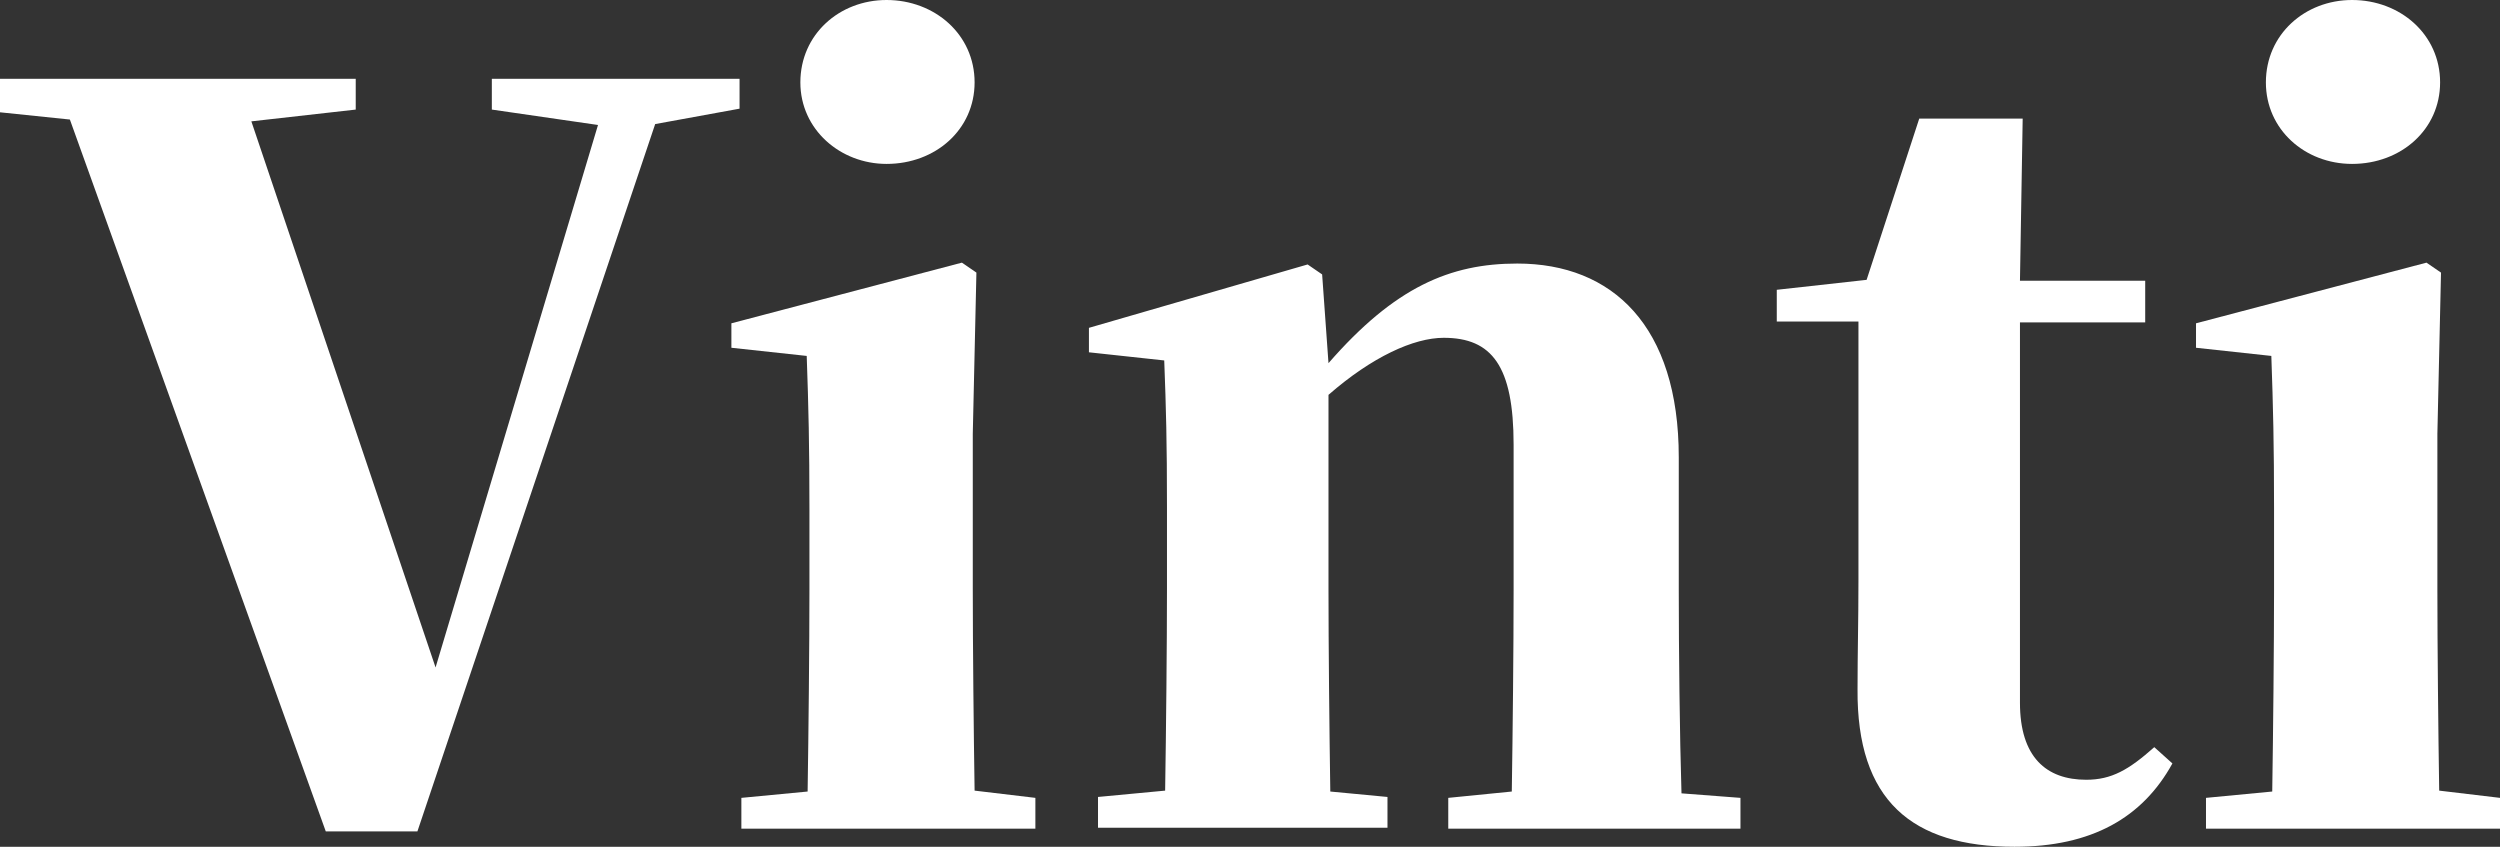
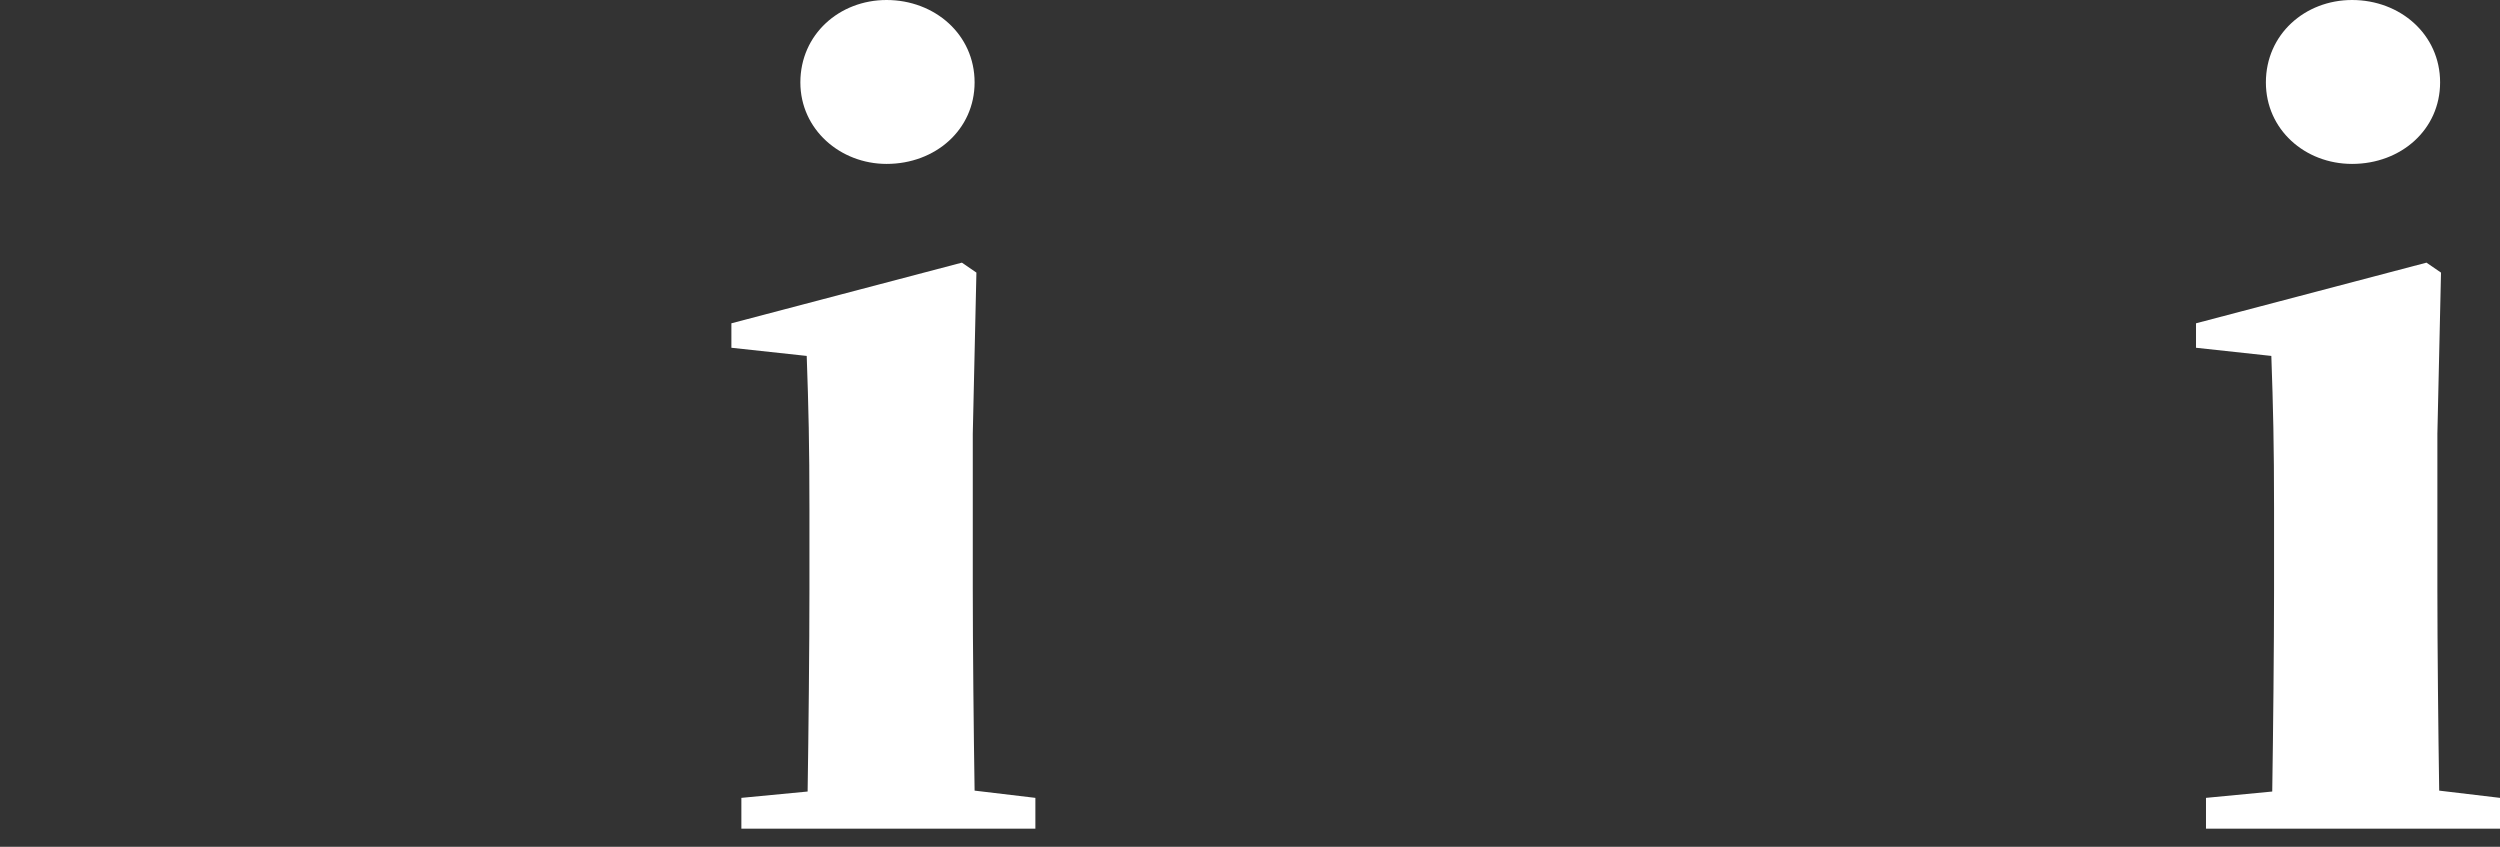
<svg xmlns="http://www.w3.org/2000/svg" width="124" height="42" viewBox="0 0 124 42" fill="none">
  <rect x="0" y="0" width="124" height="42" fill="#333333" stroke="none" />
  <g clip-path="url(#clip0_2407_2186)">
-     <path d="M36.682 5.39L32.497 6.154L20.704 41.236H16.158L3.466 5.929L0 5.57V3.908H17.644V5.435L12.467 6.019L21.604 33.106L29.661 6.199L24.395 5.435V3.908H36.682V5.39Z" fill="white" />
    <path d="M51.355 39.574V41.102H36.772V39.574L40.058 39.26C40.103 36.34 40.148 32.028 40.148 29.243V25.245C40.148 22.056 40.103 20.214 40.013 17.654L36.277 17.249V16.036L47.71 13.027L48.43 13.521L48.25 21.517V29.198C48.25 31.983 48.295 36.34 48.34 39.215L51.355 39.574ZM39.698 4.088C39.698 1.707 41.633 0 43.974 0C46.359 0 48.34 1.707 48.34 4.088C48.34 6.424 46.404 8.13 43.974 8.13C41.678 8.13 39.698 6.424 39.698 4.088Z" fill="white" />
-     <path d="M86.327 39.574V41.102H71.834V39.574L74.985 39.26C75.03 36.385 75.075 32.118 75.075 29.243V22.056C75.075 18.148 73.995 16.755 71.609 16.755C70.124 16.755 68.054 17.698 65.893 19.585V29.198C65.893 31.983 65.938 36.34 65.983 39.26L68.819 39.529V41.057H54.461V39.529L57.791 39.215C57.837 36.295 57.882 31.983 57.882 29.198V25.155C57.882 21.921 57.837 20.259 57.746 17.878L54.011 17.474V16.261L64.858 13.117L65.578 13.611L65.893 18.013C69.179 14.24 71.924 13.072 75.255 13.072C79.981 13.072 83.267 16.171 83.267 22.684V29.288C83.267 32.208 83.312 36.475 83.402 39.35L86.327 39.574Z" fill="white" />
-     <path d="M107.752 37.867C106.267 40.563 103.746 42 99.92 42C94.834 42 92.089 39.709 92.134 34.184C92.134 32.297 92.179 30.86 92.179 28.749V15.947H88.128V14.374L92.584 13.88L95.194 5.884H100.325L100.19 13.925H106.402V15.991H100.19V34.858C100.19 37.553 101.496 38.676 103.476 38.676C104.736 38.676 105.591 38.182 106.852 37.059L107.752 37.867Z" fill="white" />
    <path d="M124 39.574V41.102H109.417V39.574L112.703 39.26C112.748 36.34 112.793 32.028 112.793 29.243V25.245C112.793 22.056 112.748 20.214 112.658 17.654L108.922 17.249V16.036L120.354 13.027L121.074 13.521L120.894 21.517V29.198C120.894 31.983 120.939 36.34 120.984 39.215L124 39.574ZM112.388 4.088C112.388 1.707 114.323 0 116.663 0C119.049 0 121.029 1.707 121.029 4.088C121.029 6.424 119.094 8.13 116.663 8.13C114.323 8.13 112.388 6.424 112.388 4.088Z" fill="white" />
  </g>
  <defs>
    <clipPath id="clip0_2407_2186">
      <rect width="124" height="42" fill="white" />
    </clipPath>
  </defs>
</svg>